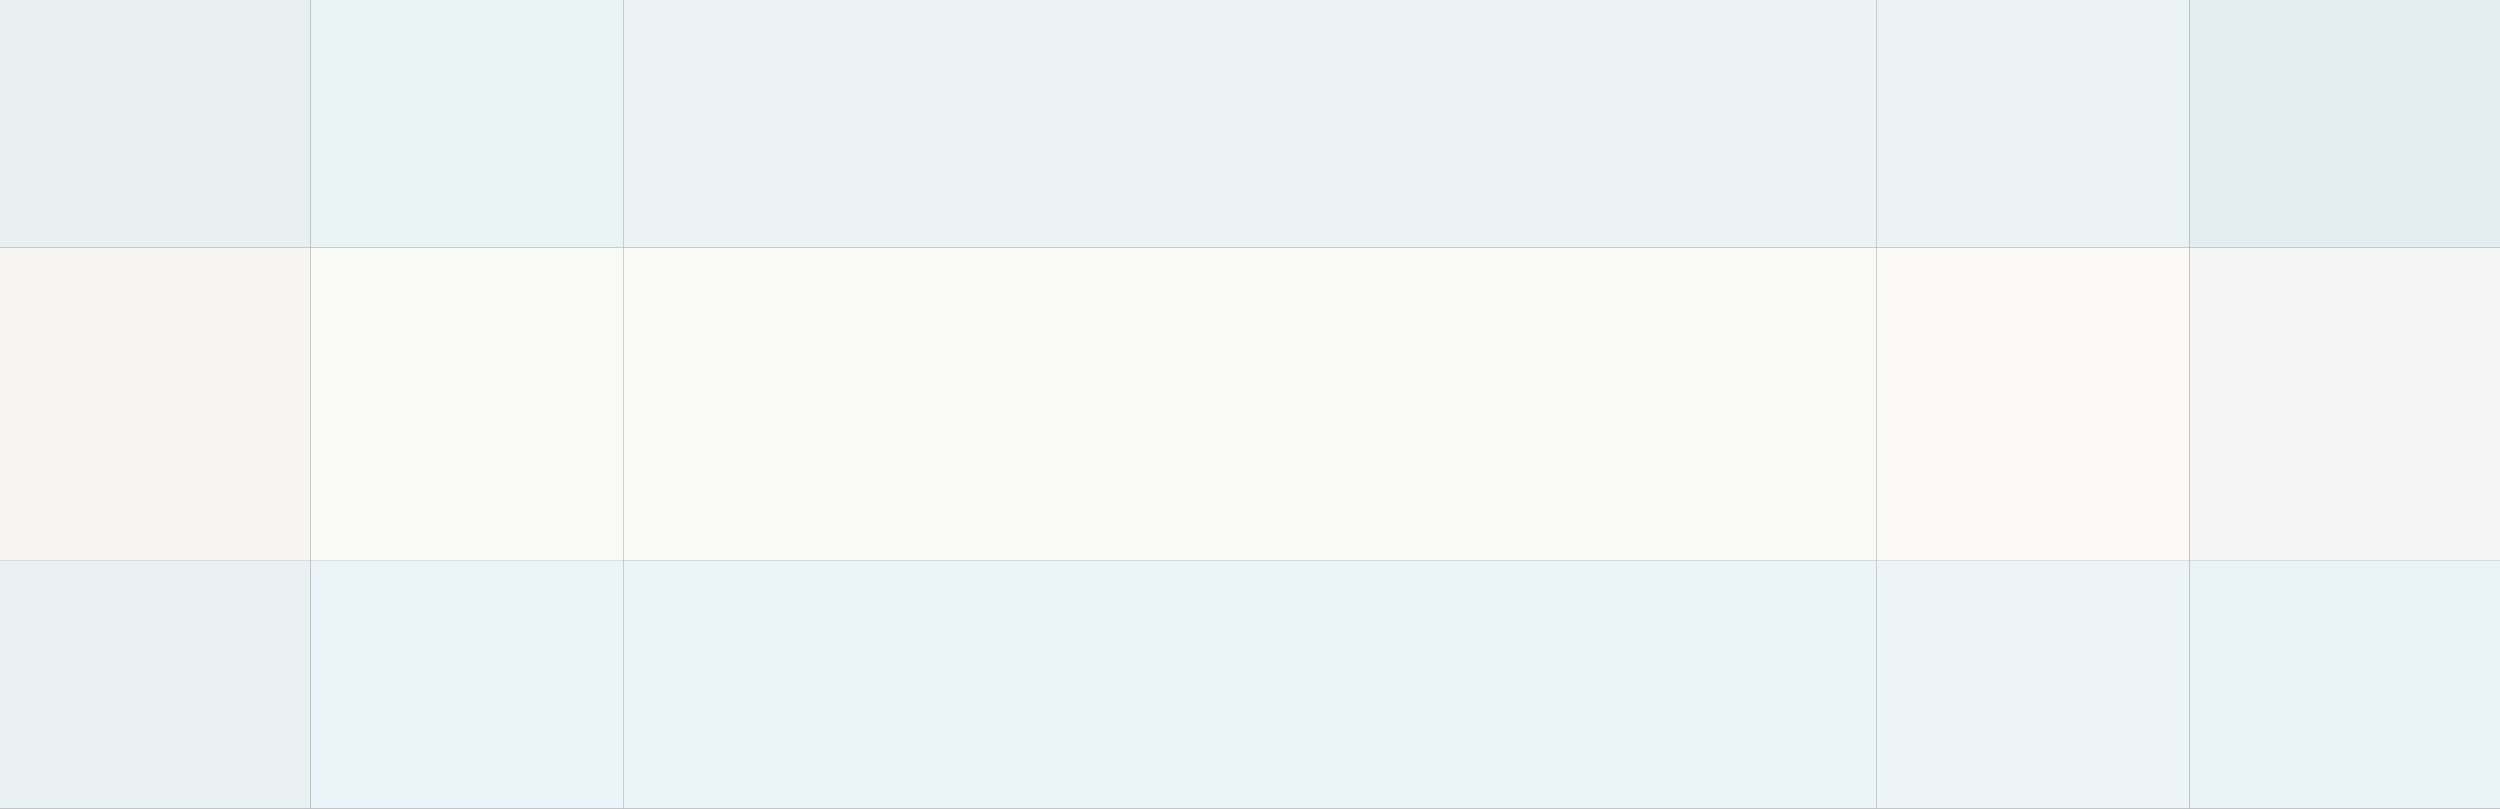
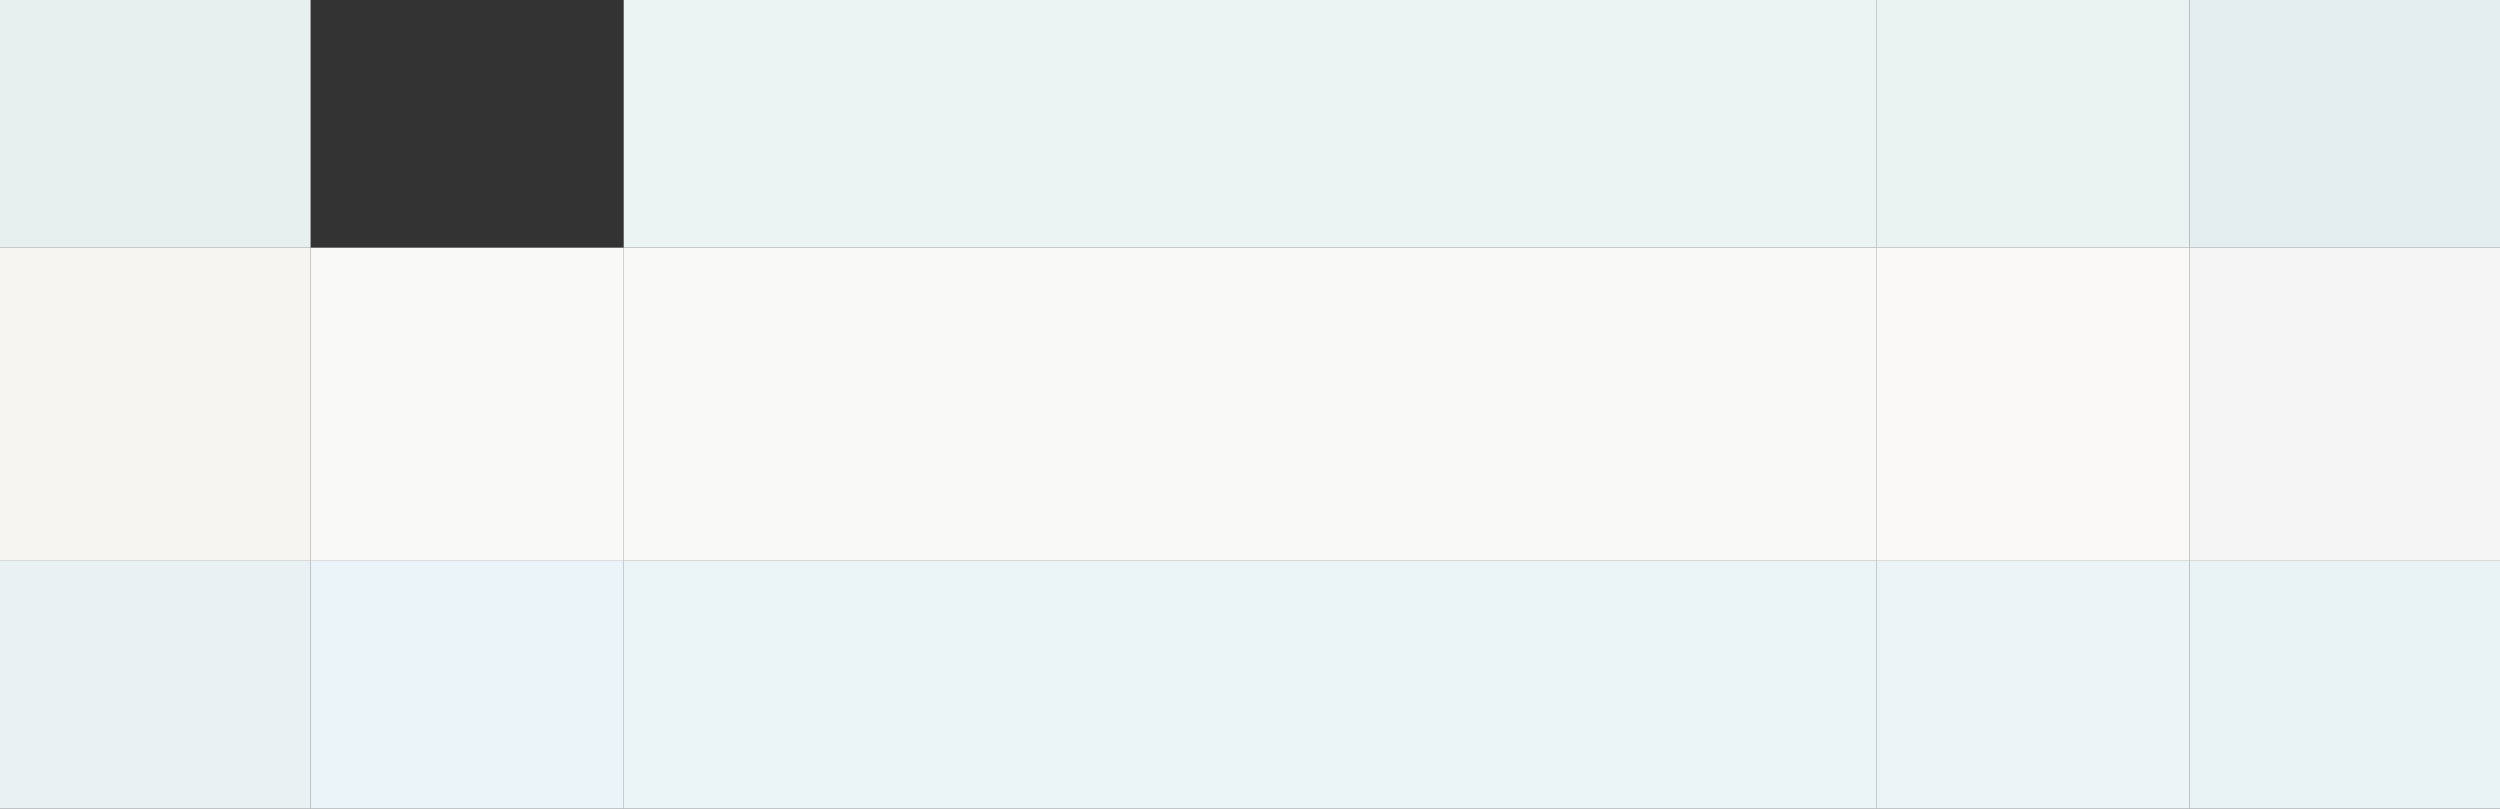
<svg xmlns="http://www.w3.org/2000/svg" width="974" height="315">
  <rect width="100%" height="100%" fill="#333333" stroke="none" />
  <g filter="blur(12px)">
    <path fill="#e8efef" d="M-123-147.5h244v244h-244z" />
-     <path fill="#ebf4f4" d="M121-147.5h122v244H121z" />
    <path fill="#ebf3f3" d="M243-147.5h122v244H243zm122 0h122v244H365zm122 0h122v244H487zm122 0h122v244H609z" />
    <path fill="#eaf2f2" d="M731-147.5h122v244H731z" />
    <path fill="#e4edf0" d="M853-147.5h244v244H853z" />
    <path fill="#f6f5f2" d="M-123 96.5h244v122h-244z" />
    <path fill="#f9faf8" d="M121 96.5h122v122H121z" />
    <path fill="#f9f9f7" d="M243 96.5h122v122H243zm122 0h122v122H365zm122 0h122v122H487zm122 0h122v122H609z" />
    <path fill="#faf9f7" d="M731 96.5h122v122H731z" />
    <path fill="#f5f5f5" d="M853 96.5h244v122H853z" />
    <path fill="#e9f1f3" d="M-123 218.5h244v244h-244z" />
    <path fill="#ebf4f8" d="M121 218.5h122v244H121z" />
    <path fill="#ebf4f7" d="M243 218.5h122v244H243zm122 0h122v244H365zm122 0h122v244H487zm122 0h122v244H609z" />
    <path fill="#ecf4f7" d="M731 218.5h122v244H731z" />
    <path fill="#e9f3f6" d="M853 218.5h244v244H853z" />
  </g>
</svg>